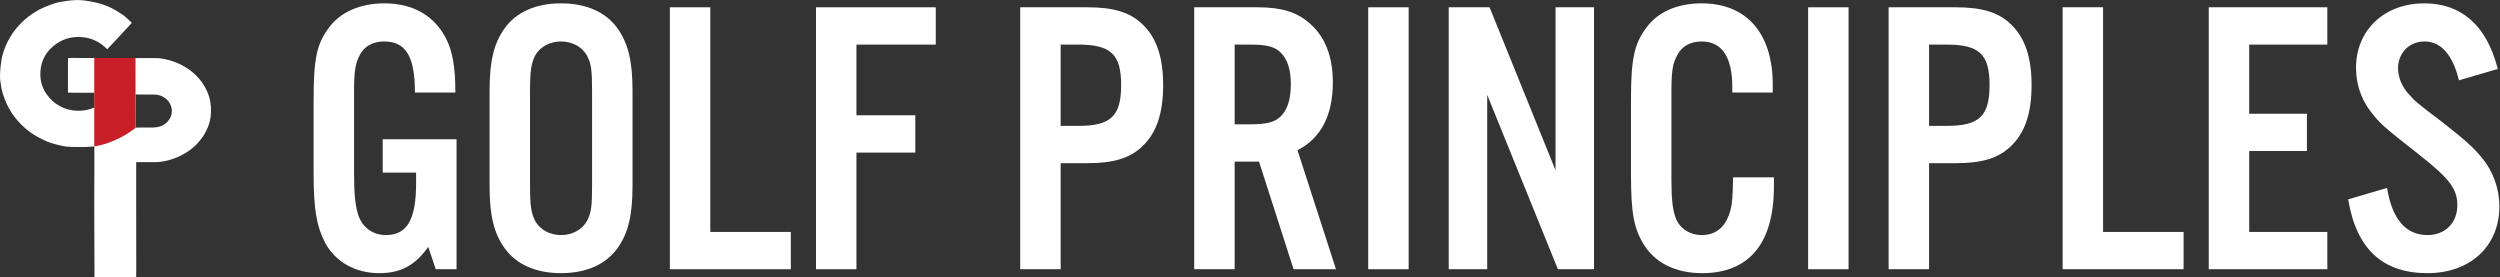
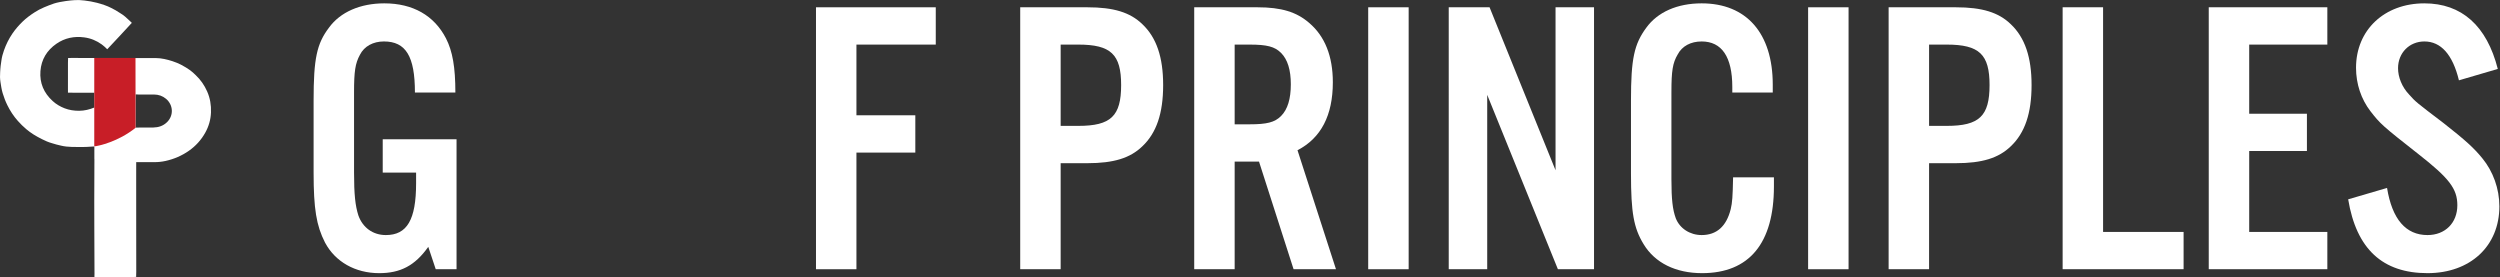
<svg xmlns="http://www.w3.org/2000/svg" viewBox="0 0 540.413 59.88" height="59.88" width="540.413" xml:space="preserve" id="svg2" version="1.1">
  <rect x="0" y="0" width="540.413" height="59.88" fill="#333333" stroke="none" />
  <defs id="defs6" />
  <g transform="matrix(1.333,0,0,-1.333,0,59.88)" id="g10">
    <g transform="scale(0.1)" id="g12">
      <path id="path14" style="fill:#ffffff;fill-opacity:1;fill-rule:nonzero;stroke:none" d="m 154.344,355.145 c 0.558,-2.457 -0.121,-4.907 -0.09,-7.364 0.027,-15.218 0,-30.437 0,-45.644 0,-1.098 0.176,-2.215 -0.266,-3.282 -11.855,0.012 -23.707,0.047 -35.531,0.024 -0.855,0 -8.246,0.094 -8.246,0.094 0,0 -0.031,5.922 -0.031,6.132 0.031,14.145 0.031,28.29 0.031,42.434 0,0.586 0.027,3.152 0.09,3.742 0.058,1.364 0.144,3.887 0.144,3.887 0,0 6.801,0.141 8.395,0.082 1.332,-0.055 2.723,-0.031 4.082,-0.031 10.465,-0.035 20.957,-0.051 31.422,-0.074" />
      <path id="path16" style="fill:#ffffff;fill-opacity:1;fill-rule:nonzero;stroke:none" d="m 335.953,300.855 c -4.433,10.067 -10.582,19.004 -18.652,26.579 -2.985,2.796 -5.879,5.707 -9.223,8.027 -8.808,6.141 -18.117,11.258 -28.465,14.559 -8.808,2.816 -17.675,4.945 -26.925,5.046 -10.938,0.141 -21.848,0.012 -32.754,-0.011 v 0 l -66.922,0.07 v -80.25 c -7.895,-3.254 -16.02,-5.23 -24.621,-5.301 -8.161,-0.066 -16.141,1.121 -23.707,4.067 -7.094,2.757 -13.629,6.582 -19.274,11.765 -14.309,13.047 -21.344,29.157 -19.836,48.52 1.449,18.844 10.465,33.644 25.895,44.328 13.566,9.387 28.761,12.527 45.136,10.344 10.434,-1.387 19.805,-5.231 28.321,-11.364 3.16,-2.296 6.058,-4.918 8.957,-7.921 13.18,14.214 27.25,28.765 39.902,42.851 -1.094,1.215 -2.097,2.082 -3.164,3.051 -5.406,4.973 -9.277,8.969 -15.637,12.652 -4.906,3.395 -9.398,5.809 -14.48,8.395 -6.684,3.582 -16.082,6.535 -23.414,8.465 -6.649,1.753 -13.242,2.804 -20.129,3.671 -11.203,1.422 -19.332,0.586 -30.445,-0.91 -5.411,-0.73 -13.895,-2.277 -19.067,-3.996 -5.469,-1.824 -10.789,-3.976 -16.109,-6.215 -5.438,-2.273 -10.582,-5.054 -15.488,-8.222 C 49.051,424.668 42.547,419.891 36.695,414.219 30.52,408.215 24.871,401.762 20.023,394.625 14.32,386.207 9.828,377.156 6.457,367.57 4.566,362.145 2.941,356.59 2.258,350.875 1.934,347.953 1.402,345.043 1.02,342.133 0.574,338.855 0.516,335.551 0.25,332.297 c -0.414,-5.336 -0.355,-10.738 0.5,-16.074 0.977,-6.039 1.773,-12.11 3.547,-17.977 2.043,-6.683 4.465,-13.199 7.57,-19.48 4.582,-9.282 10.168,-17.918 17.086,-25.633 4.312,-4.824 8.867,-9.422 13.863,-13.543 3.633,-2.981 7.359,-5.809 11.32,-8.281 4.402,-2.746 8.926,-5.278 13.566,-7.598 5.32,-2.664 10.73,-5.113 16.496,-6.695 4.727,-1.688 9.871,-2.758 14.719,-3.95 5.824,-1.421 11.586,-1.918 17.5,-2.101 10.879,-0.336 21.785,-0.336 32.66,0.531 1.305,0.106 3.934,0.231 3.934,0.231 v -20.219 h 0.09 c -0.207,-36.301 -0.356,-110.879 -0.149,-110.879 0,-25.16 0.293,-50.059 0.293,-75.219 0,-1.281 -0.027,-2.562 -0.086,-3.832 0,-0.496 0.028,-1.535 0.028,-1.535 0,0 1.683,-0.023 2.16,-0.035 1.359,-0.023 1.89,0.012 3.25,0.012 15.254,-0.012 30.535,-0.012 45.789,0 4.519,0 9.043,0.023 13.566,0.059 1.449,0.012 2.867,0.035 2.867,0.035 0,0 0,1.117 0,2.645 -0.031,1.871 0.149,3.738 0.149,5.609 -0.031,27.203 -0.09,54.398 -0.09,81.602 -0.027,23.703 -0.027,47.422 -0.027,71.136 0,7.762 0,15.52 0.027,23.29 0,0.949 0,1.918 0,1.918 0,0 0.976,0.011 1.949,0 9.137,-0.012 18.27,0 27.375,-0.036 6.235,-0.023 12.356,0.614 18.473,1.977 13.687,3.082 26.277,8.484 37.777,16.555 10.938,7.668 19.656,17.32 26.192,28.89 5.82,10.289 9.043,21.387 9.488,33.278 0.441,11.765 -1.418,23.105 -6.18,33.878 m -65.265,-49.882 c -6.149,-5.957 -13.684,-8.36 -22.024,-8.524 -7.062,-0.144 -14.129,-0.008 -21.223,-0.043 -1.449,0 -4.875,-0.07 -7.566,-0.136 l 0.031,53.886 c 1.477,-0.172 3.574,-0.207 4.785,-0.207 8.426,0.024 16.879,0.078 25.305,-0.011 7.184,-0.083 13.656,-2.266 19.242,-6.942 11.559,-9.687 13.008,-26.859 1.45,-38.023" />
      <path id="path18" style="fill:#c81e27;fill-opacity:1;fill-rule:nonzero;stroke:none" d="m 219.875,241.988 c -28.023,-22.523 -59.797,-29.511 -67.012,-30.125 0,3.039 0,143.379 0,143.379 h 66.864 c 0,0 0.148,-106.601 0.148,-113.254" />
      <path id="path20" style="fill:#ffffff;fill-opacity:1;fill-rule:nonzero;stroke:none" d="M 740.355,223.422 V 12.617 h -33.757 l -12.09,36.305 C 672.871,18.355 649.281,6.254 614.906,6.254 c -38.84,0 -71.328,18.465 -87.879,49.676 -14.011,27.387 -18.476,54.765 -18.476,113.351 v 117.188 c 0,67.5 5.086,91.703 24.859,117.808 18.445,25.473 50.934,39.493 89.774,39.493 46.496,0 80.875,-19.758 100,-56.684 10.816,-21.027 15.281,-47.133 15.281,-87.883 h -65.594 c 0,58.59 -14.66,82.777 -50.308,82.777 -17.204,0 -31.868,-7.64 -38.872,-21.636 -7.625,-14.02 -9.546,-26.754 -9.546,-61.141 V 169.281 c 0,-35.019 1.921,-53.484 7.003,-69.406 7.008,-19.758 23.559,-31.848 44.579,-31.848 34.406,0 49.035,24.84 49.035,84.063 v 17.191 h -54.121 v 54.141 h 119.714" />
-       <path id="path22" style="fill:#ffffff;fill-opacity:1;fill-rule:nonzero;stroke:none" d="m 1025.72,147.645 c 0,-47.77 -7,-76.442 -24.21,-100.641 C 982.418,20.262 950.582,6.254 909.82,6.254 c -40.761,0 -72.597,14.008 -91.695,40.75 -17.203,24.199 -24.207,52.871 -24.207,100.641 v 154.746 c 0,47.757 7.004,76.414 24.207,100.617 19.098,26.742 50.934,40.762 91.695,40.762 40.762,0 72.598,-14.02 91.69,-40.762 17.21,-24.203 24.21,-52.86 24.21,-100.617 V 147.645 m -166.212,1.269 c 0,-33.754 1.922,-45.23 8.277,-57.953 7.656,-14.02 23.559,-22.934 42.035,-22.934 18.473,0 34.375,8.914 42.032,22.934 7.007,13.359 8.277,23.566 8.277,57.953 v 152.195 c 0,34.399 -1.27,44.582 -8.277,57.961 -7.657,13.996 -23.559,22.91 -42.032,22.91 -18.476,0 -34.379,-8.914 -42.035,-22.91 -6.355,-12.746 -8.277,-24.199 -8.277,-57.961 V 148.914" />
-       <path id="path24" style="fill:#ffffff;fill-opacity:1;fill-rule:nonzero;stroke:none" d="m 1151.85,73.109 h 130.59 V 12.617 H 1086.26 V 437.395 h 65.59 V 73.109" />
      <path id="path26" style="fill:#ffffff;fill-opacity:1;fill-rule:nonzero;stroke:none" d="m 1388.83,12.617 h -65.59 V 437.395 h 194.23 V 376.902 H 1388.83 V 262.266 h 95.5 v -60.504 h -95.5 V 12.617" />
      <path id="path28" style="fill:#ffffff;fill-opacity:1;fill-rule:nonzero;stroke:none" d="m 1720.01,12.617 h -65.59 V 437.395 h 108.9 c 42.68,0 69.43,-8.278 89.15,-27.379 22.93,-21.661 33.75,-53.508 33.75,-98.711 0,-45.852 -10.82,-77.696 -33.75,-99.36 -19.72,-19.097 -46.47,-27.375 -89.15,-27.375 h -43.31 V 12.617 m 28.67,232.469 c 52.86,0 69.41,15.898 69.41,66.219 0,49.672 -16.55,65.597 -69.41,65.597 h -28.67 V 245.086 h 28.67" />
      <path id="path30" style="fill:#ffffff;fill-opacity:1;fill-rule:nonzero;stroke:none" d="m 2002.18,12.617 h -65.59 V 437.395 h 102.54 c 38.81,0 63.67,-7.645 84.04,-25.473 25.48,-21.66 38.22,-54.129 38.22,-96.172 0,-53.484 -19.09,-90.422 -57.31,-110.152 l 62.4,-192.981 h -68.76 l -56.04,174.492 h -39.5 V 12.617 m 24.21,235.008 c 28,0 40.74,3.176 50.93,13.359 10.85,10.844 15.94,28.024 15.94,51.59 0,22.934 -5.09,40.125 -15.94,50.942 -10.19,10.187 -22.93,13.386 -50.93,13.386 h -24.21 V 247.625 h 24.21" />
      <path id="path32" style="fill:#ffffff;fill-opacity:1;fill-rule:nonzero;stroke:none" d="m 2218.74,12.617 h 65.594 v 424.777 H 2218.74 Z" />
      <path id="path34" style="fill:#ffffff;fill-opacity:1;fill-rule:nonzero;stroke:none" d="m 2584.95,12.617 h -58.59 L 2411.73,295.383 V 12.617 h -62.4 V 437.395 h 66.21 l 107,-264.282 v 264.282 h 62.4 V 12.617" />
      <path id="path36" style="fill:#ffffff;fill-opacity:1;fill-rule:nonzero;stroke:none" d="m 2809.18,299.203 v 8.902 c 0,49.051 -17.2,73.875 -49.69,73.875 -17.82,0 -31.83,-7.64 -38.84,-21.003 -8.27,-14.016 -10.2,-26.766 -10.2,-61.137 V 158.461 c 0,-32.481 1.93,-49.035 7.01,-63.055 6.39,-16.559 22.94,-27.379 42.03,-27.379 24.21,0 40.12,14.02 47.12,42.032 2.57,10.82 3.19,20.367 3.84,51.578 h 66.22 v -14.653 c 0,-92.336 -40.12,-140.73 -116.53,-140.73 -42.68,0 -76.44,16.559 -94.88,47.125 -15.93,26.105 -20.4,50.941 -20.4,113.996 v 119.094 c 0,67.5 5.12,91.07 24.83,117.808 18.48,25.473 50.34,39.493 89.8,39.493 72.6,0 115.28,-48.407 115.28,-131.832 v -12.735 h -65.59" />
      <path id="path38" style="fill:#ffffff;fill-opacity:1;fill-rule:nonzero;stroke:none" d="m 2932.12,12.617 h 65.59 v 424.777 H 2932.12 Z" />
      <path id="path40" style="fill:#ffffff;fill-opacity:1;fill-rule:nonzero;stroke:none" d="m 3128.28,12.617 h -65.6 V 437.395 h 108.9 c 42.68,0 69.44,-8.278 89.18,-27.379 22.91,-21.661 33.73,-53.508 33.73,-98.711 0,-45.852 -10.82,-77.696 -33.73,-99.36 -19.74,-19.097 -46.5,-27.375 -89.18,-27.375 h -43.3 V 12.617 m 28.67,232.469 c 52.85,0 69.4,15.898 69.4,66.219 0,49.672 -16.55,65.597 -69.4,65.597 h -28.67 V 245.086 h 28.67" />
      <path id="path42" style="fill:#ffffff;fill-opacity:1;fill-rule:nonzero;stroke:none" d="m 3410.45,73.109 h 130.56 V 12.617 H 3344.86 V 437.395 h 65.59 V 73.109" />
      <path id="path44" style="fill:#ffffff;fill-opacity:1;fill-rule:nonzero;stroke:none" d="M 3774.12,376.902 H 3647.4 V 264.82 h 93.61 V 204.324 H 3647.4 V 73.109 h 126.72 V 12.617 H 3581.8 V 437.395 h 192.32 v -60.493" />
      <path id="path46" style="fill:#ffffff;fill-opacity:1;fill-rule:nonzero;stroke:none" d="m 3987.51,318.949 c -10.2,42.028 -29.3,63.031 -56.05,63.031 -24.21,0 -42.68,-18.464 -42.68,-43.296 0,-14.645 6.38,-30.579 17.85,-42.668 10.82,-12.098 10.82,-12.098 56.05,-46.485 35.65,-28.011 49.04,-40.125 63.02,-57.316 17.2,-21.027 27.4,-49.039 27.4,-77.688 0,-64.328 -47.12,-108.273 -116.55,-108.273 -72.6,0 -115.28,38.844 -128.65,119.726 l 63.05,18.465 c 8.28,-50.945 30.57,-76.418 65.6,-76.418 28.67,0 48.39,19.734 48.39,48.407 0,26.742 -13.37,43.933 -63.03,82.789 -59.23,46.5 -61.77,49.039 -77.71,69.406 -15.28,19.742 -23.56,44.582 -23.56,70.687 0,61.149 45.85,104.454 110.82,104.454 60.48,0 101.24,-36.317 119.07,-106.36 l -63.02,-18.461" />
    </g>
  </g>
</svg>